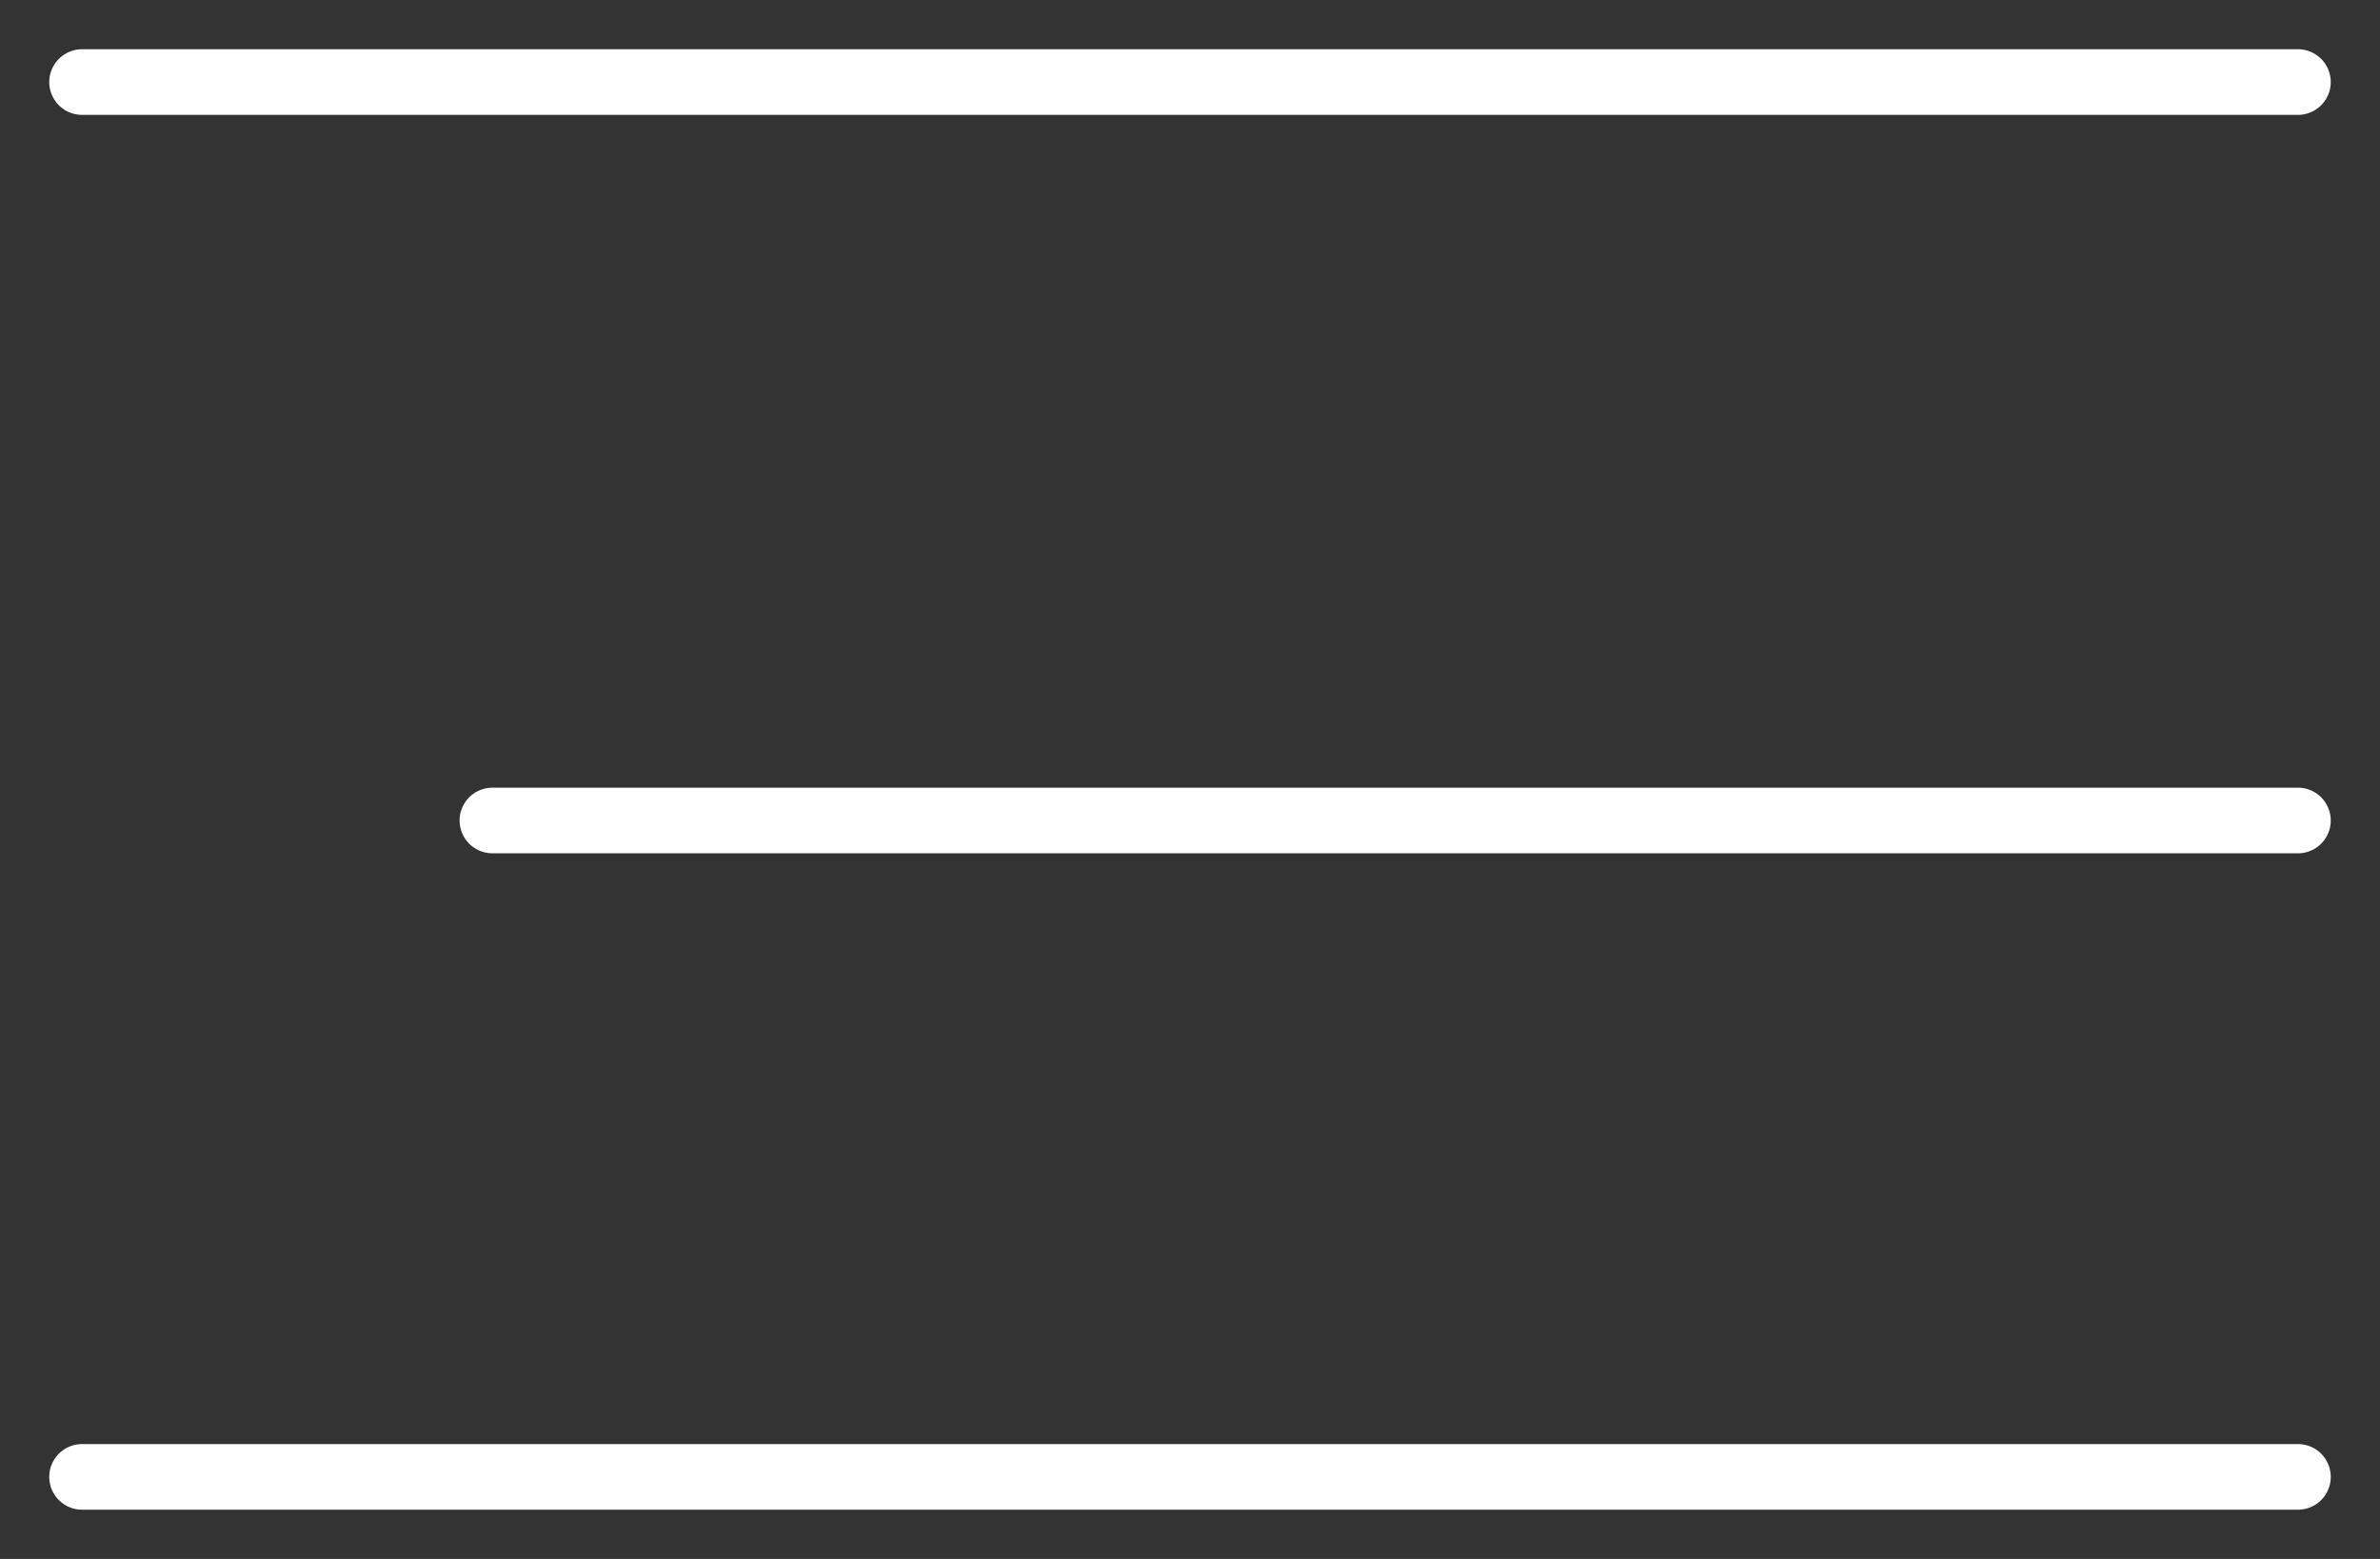
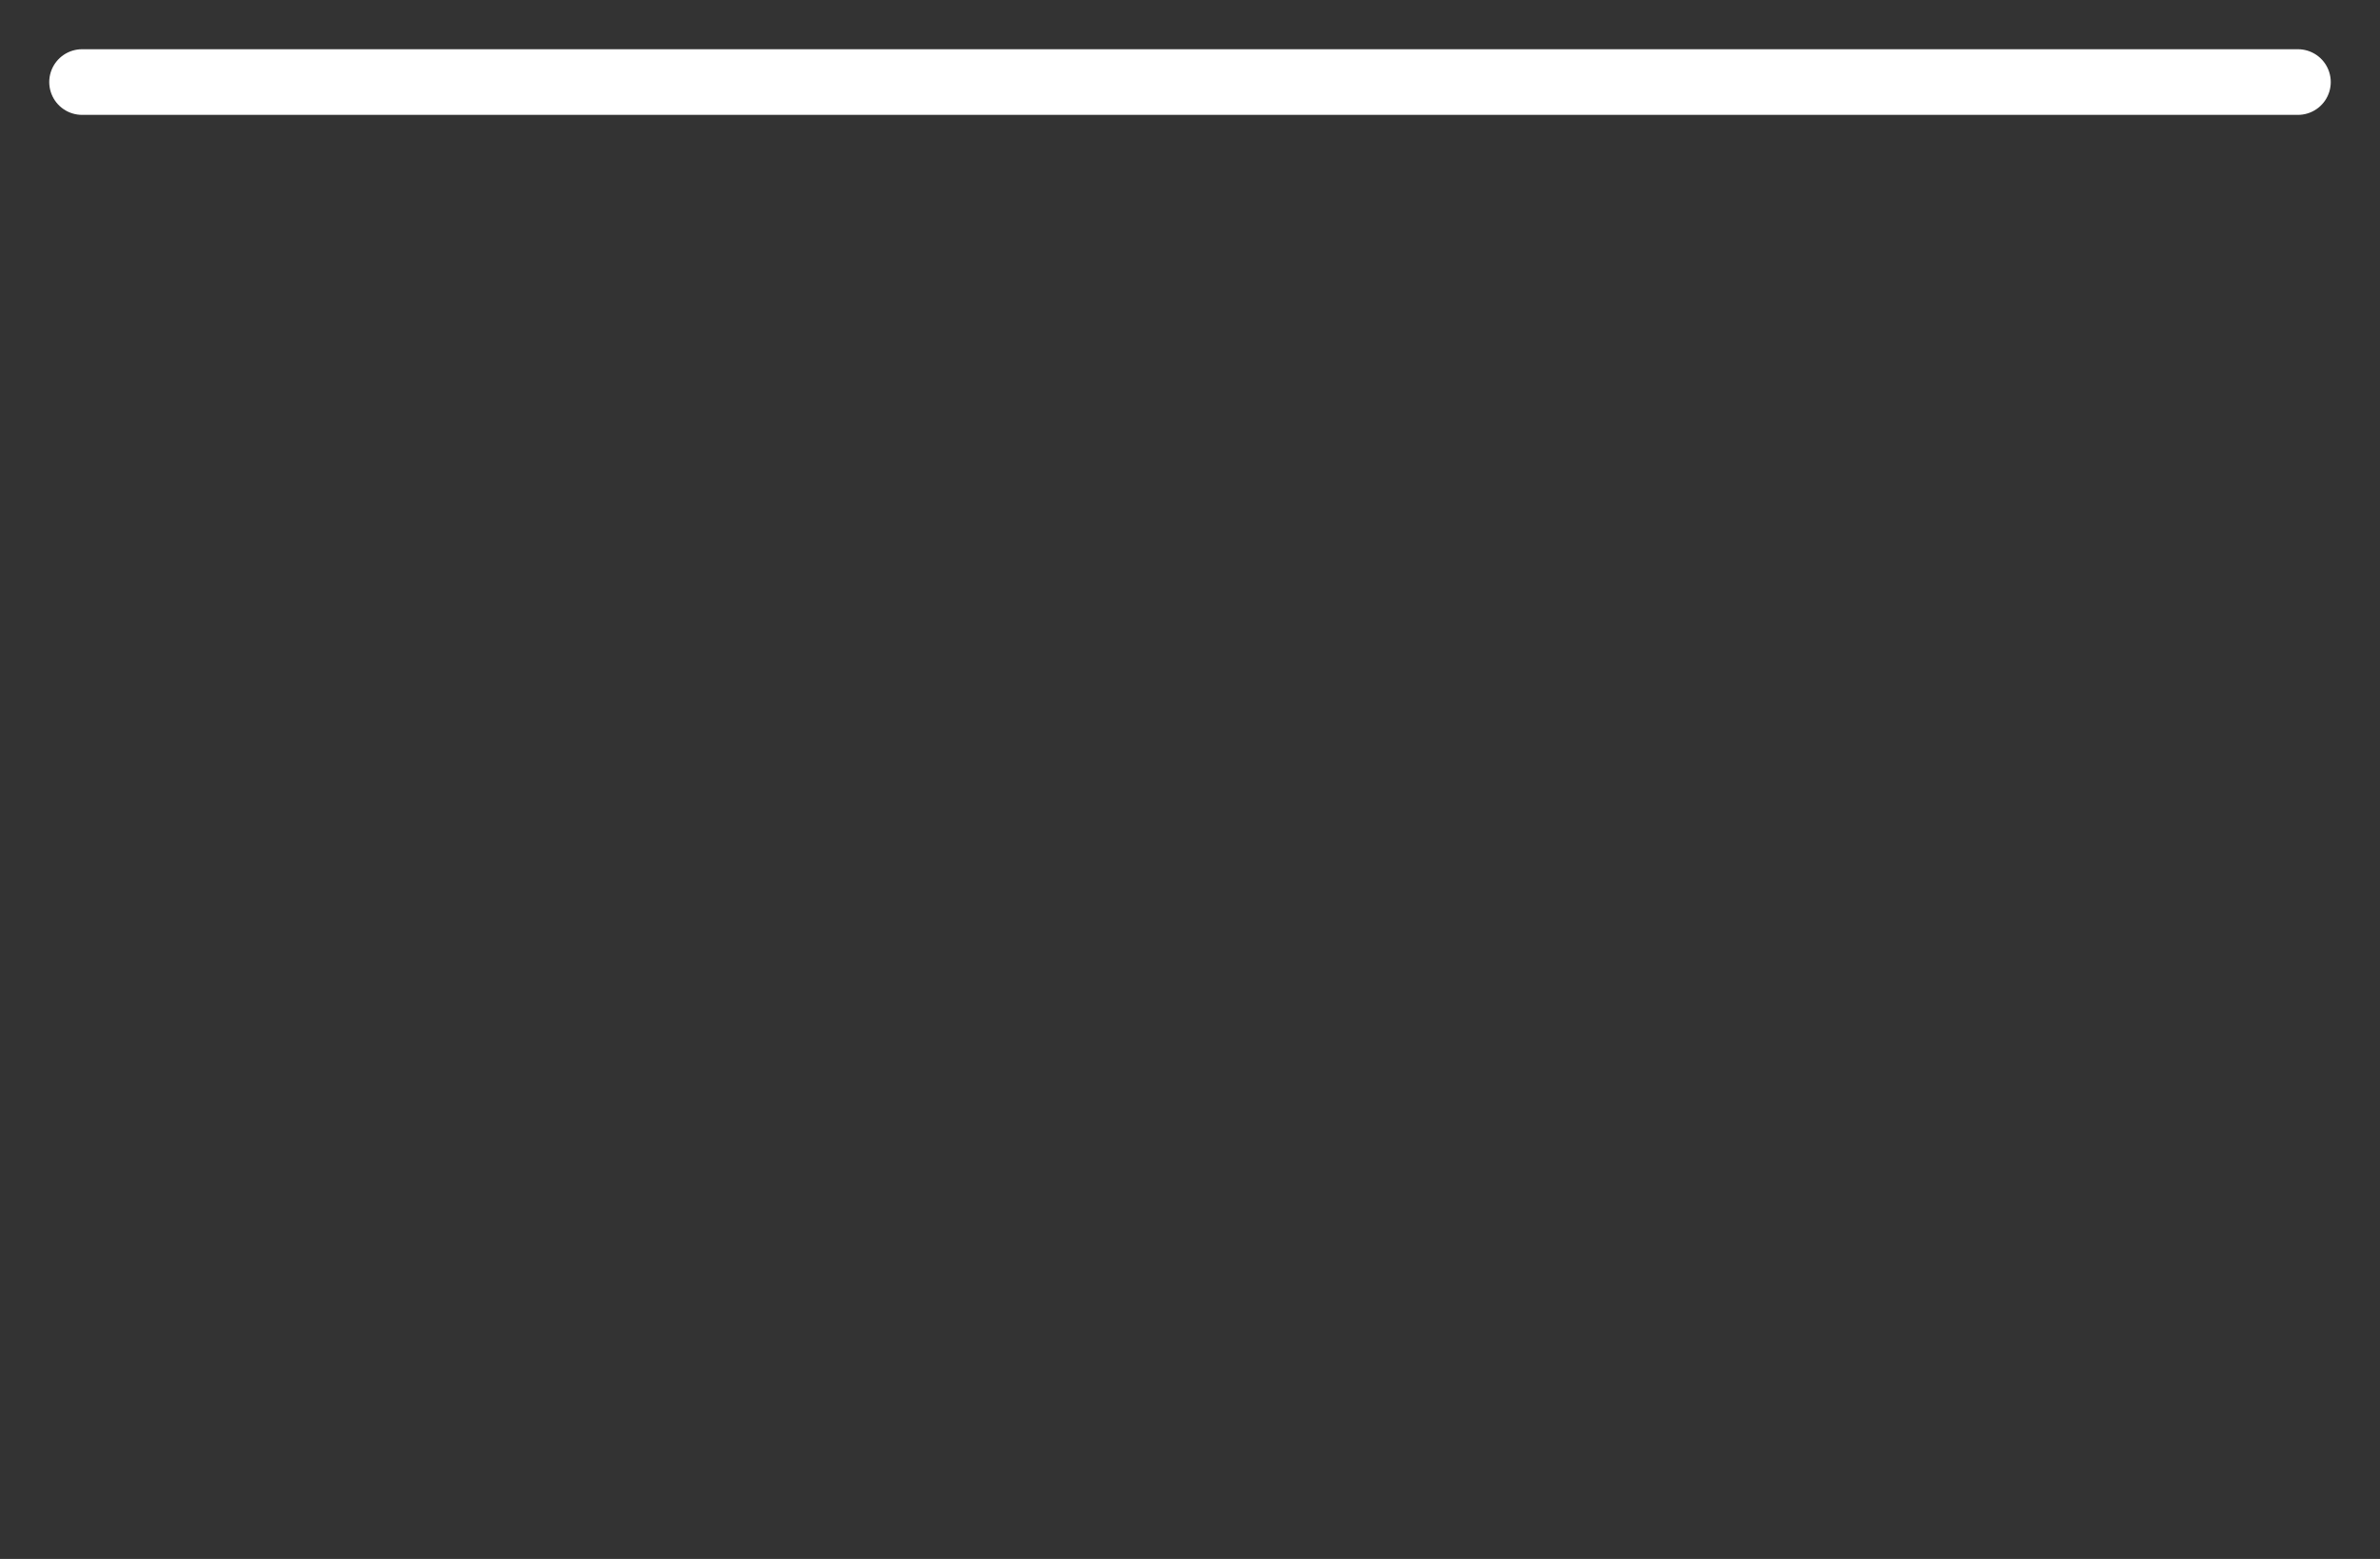
<svg xmlns="http://www.w3.org/2000/svg" width="29" height="19" viewBox="0 0 29 19" fill="none">
  <rect x="0" y="0" width="29" height="19" fill="#333333" stroke="none" />
  <path d="M1 1H28" stroke="white" stroke-width="0.8" stroke-linecap="round" />
-   <path d="M6 10L28 10" stroke="white" stroke-width="0.8" stroke-linecap="round" />
-   <path d="M1 18H28" stroke="white" stroke-width="0.8" stroke-linecap="round" />
</svg>